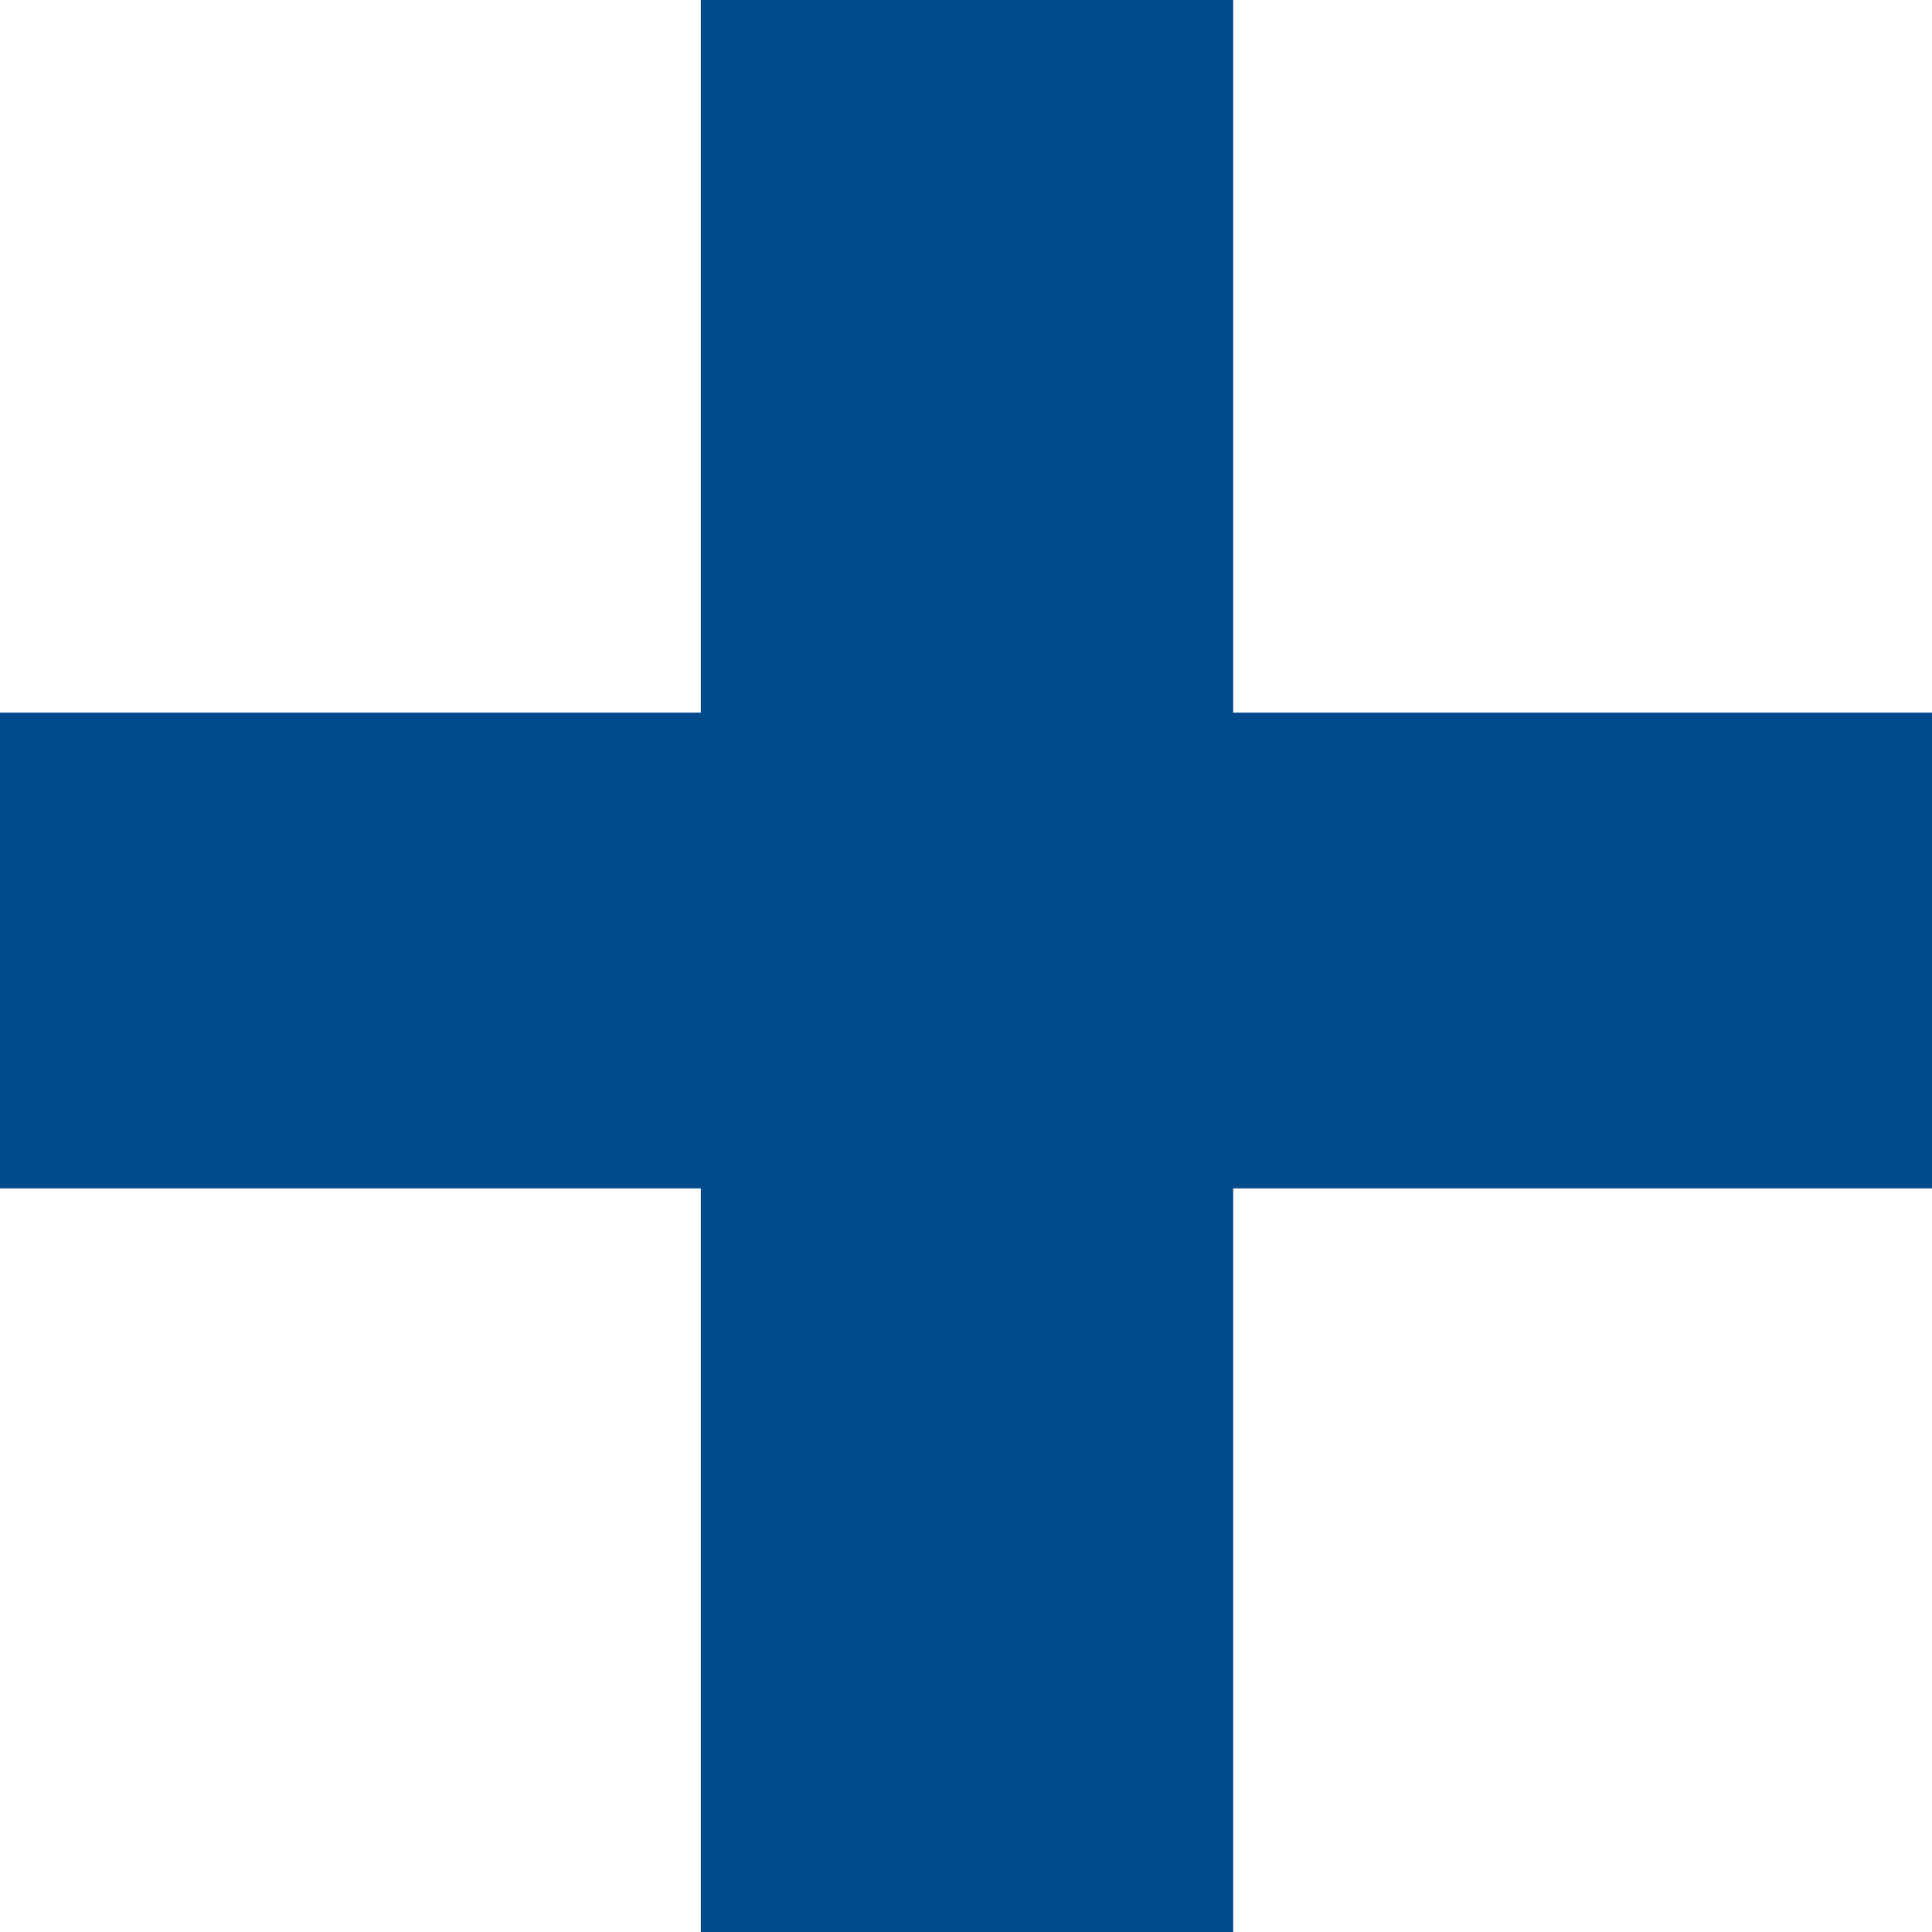
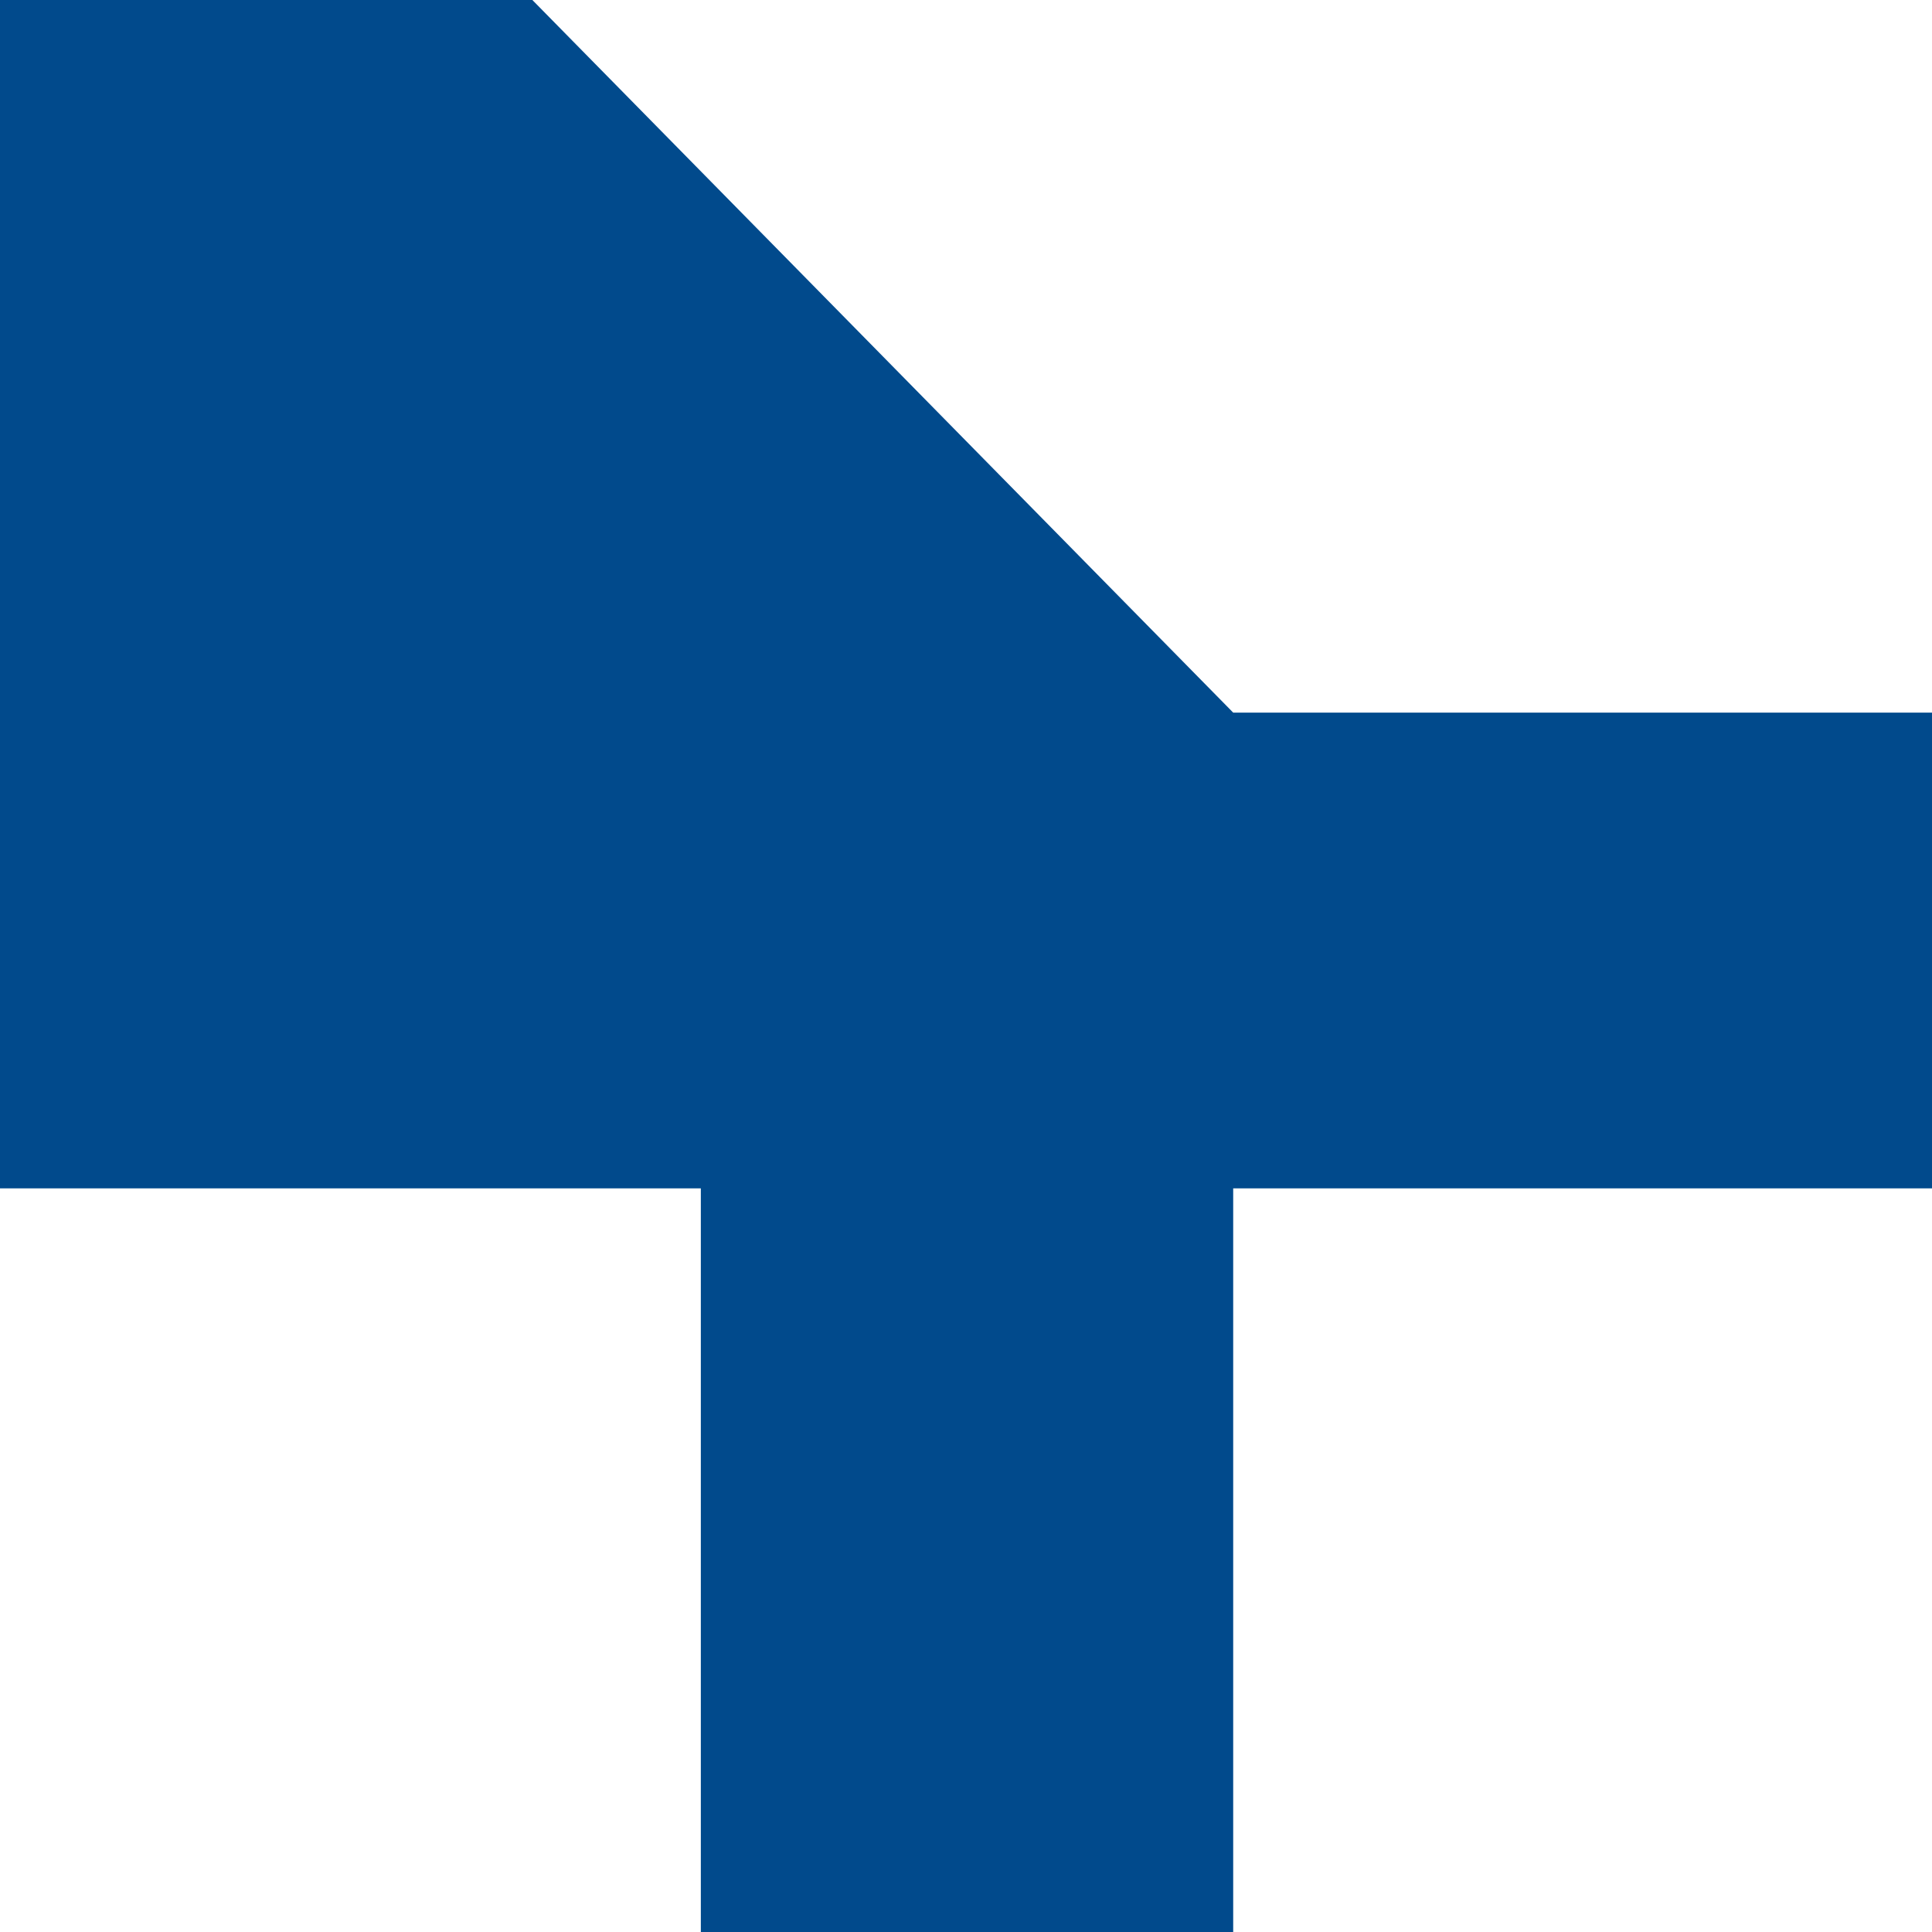
<svg xmlns="http://www.w3.org/2000/svg" width="20" height="20" viewBox="0 0 20 20">
-   <path id="Path_11040" data-name="Path 11040" d="M14.241-23.833h7.234v4.925h-7.234v7.7H8.73v-7.7H1.475v-4.925H8.73v-7.377h5.511z" transform="translate(-1.475 31.21)" fill="#014a8c" />
+   <path id="Path_11040" data-name="Path 11040" d="M14.241-23.833h7.234v4.925h-7.234v7.7H8.73v-7.7H1.475v-4.925v-7.377h5.511z" transform="translate(-1.475 31.21)" fill="#014a8c" />
</svg>